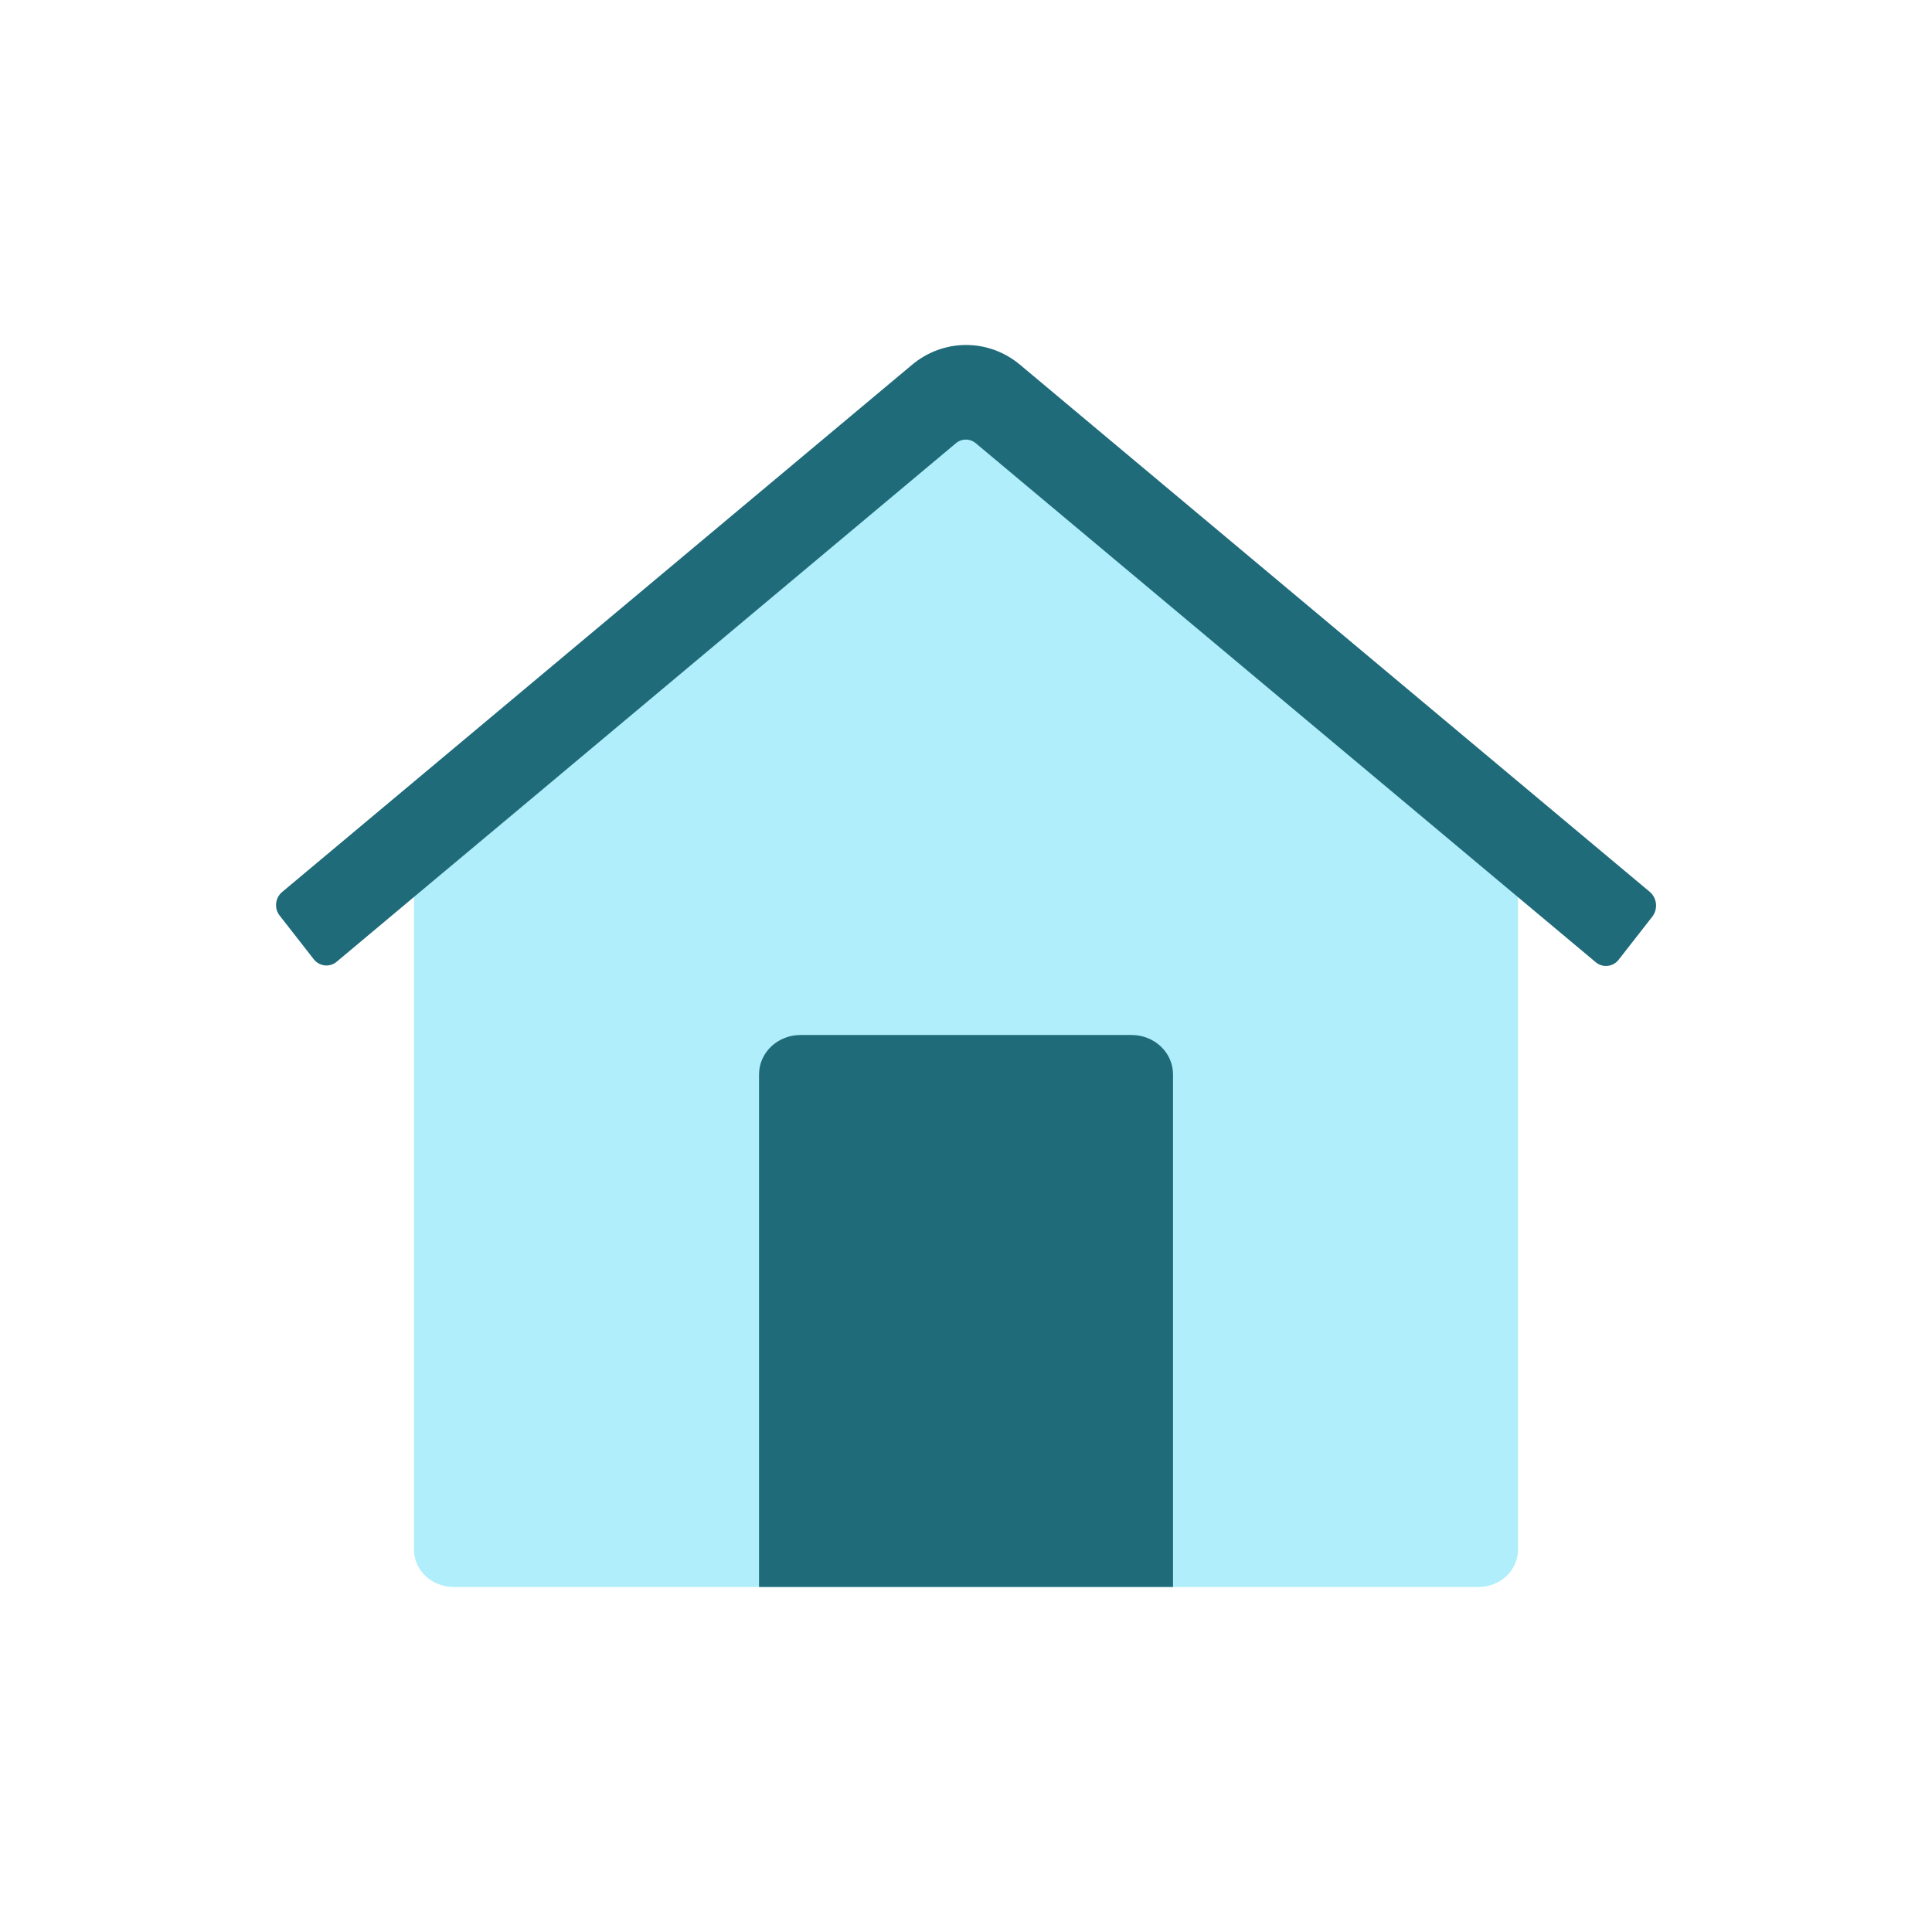
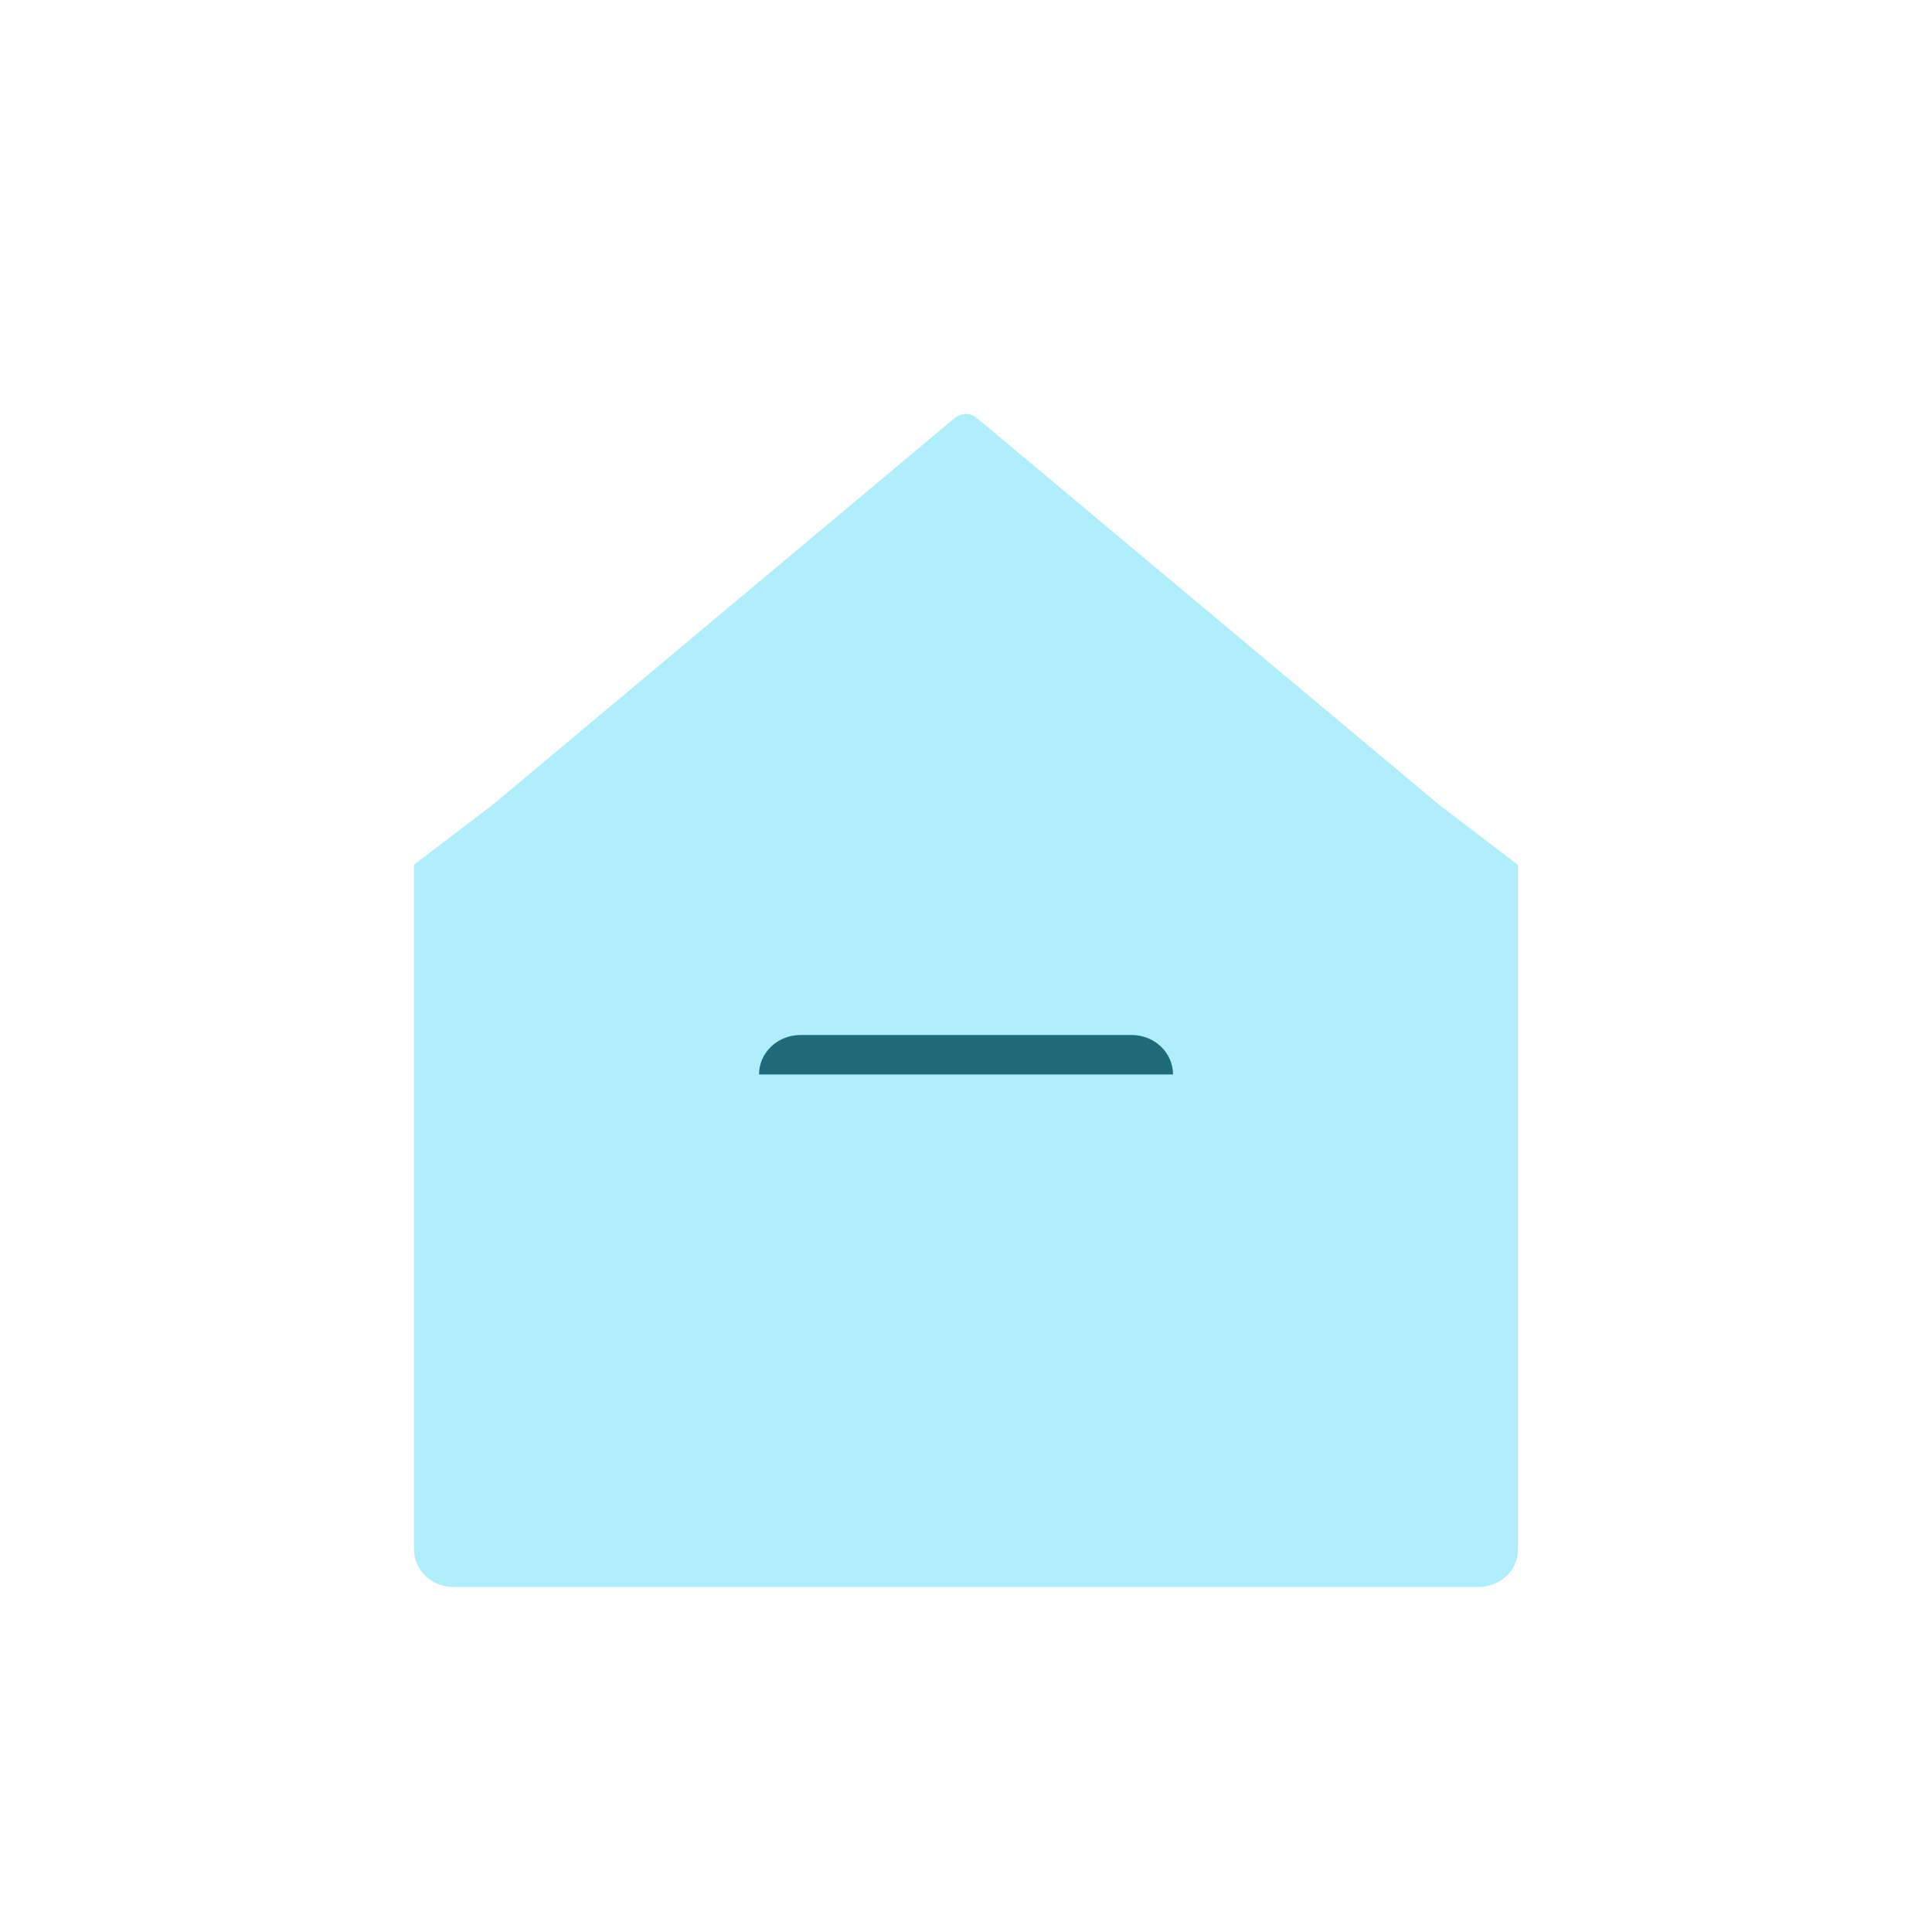
<svg xmlns="http://www.w3.org/2000/svg" width="32" height="32" viewBox="0 0 32 32" fill="none">
  <path d="M6.857 25.668V14.322L8.164 13.327L15.825 6.914C15.873 6.877 15.934 6.856 15.997 6.856C16.059 6.856 16.12 6.877 16.168 6.914L23.837 13.33L25.143 14.326V25.668C25.143 25.831 25.074 25.988 24.952 26.104C24.829 26.22 24.663 26.285 24.49 26.285H7.51C7.337 26.285 7.171 26.22 7.049 26.104C6.926 25.988 6.857 25.831 6.857 25.668Z" fill="#AFEEFA" />
-   <path d="M16.898 6.044L27.329 14.775C27.384 14.823 27.419 14.892 27.428 14.966C27.436 15.04 27.416 15.115 27.373 15.175L26.81 15.896C26.765 15.954 26.7 15.99 26.628 15.998C26.557 16.006 26.485 15.984 26.43 15.937L24.89 14.648L23.62 13.584L16.164 7.343C16.117 7.303 16.058 7.281 15.997 7.281C15.936 7.281 15.877 7.303 15.831 7.343L8.382 13.581L7.112 14.643L5.577 15.929C5.55 15.952 5.518 15.969 5.484 15.98C5.45 15.99 5.414 15.994 5.378 15.99C5.343 15.986 5.309 15.975 5.277 15.957C5.246 15.94 5.219 15.916 5.196 15.887L4.633 15.166C4.61 15.138 4.594 15.105 4.583 15.07C4.573 15.035 4.57 14.998 4.574 14.962C4.577 14.926 4.588 14.89 4.605 14.858C4.622 14.826 4.645 14.798 4.672 14.775L15.104 6.044C15.358 5.83 15.674 5.714 16.001 5.714C16.328 5.714 16.644 5.83 16.898 6.044Z" fill="#1F6B7A" />
-   <path d="M12.572 17.796C12.572 17.435 12.879 17.143 13.258 17.143H18.744C19.122 17.143 19.429 17.435 19.429 17.796V26.285H12.572V17.796Z" fill="#1F6B7A" />
+   <path d="M12.572 17.796C12.572 17.435 12.879 17.143 13.258 17.143H18.744C19.122 17.143 19.429 17.435 19.429 17.796V26.285V17.796Z" fill="#1F6B7A" />
</svg>